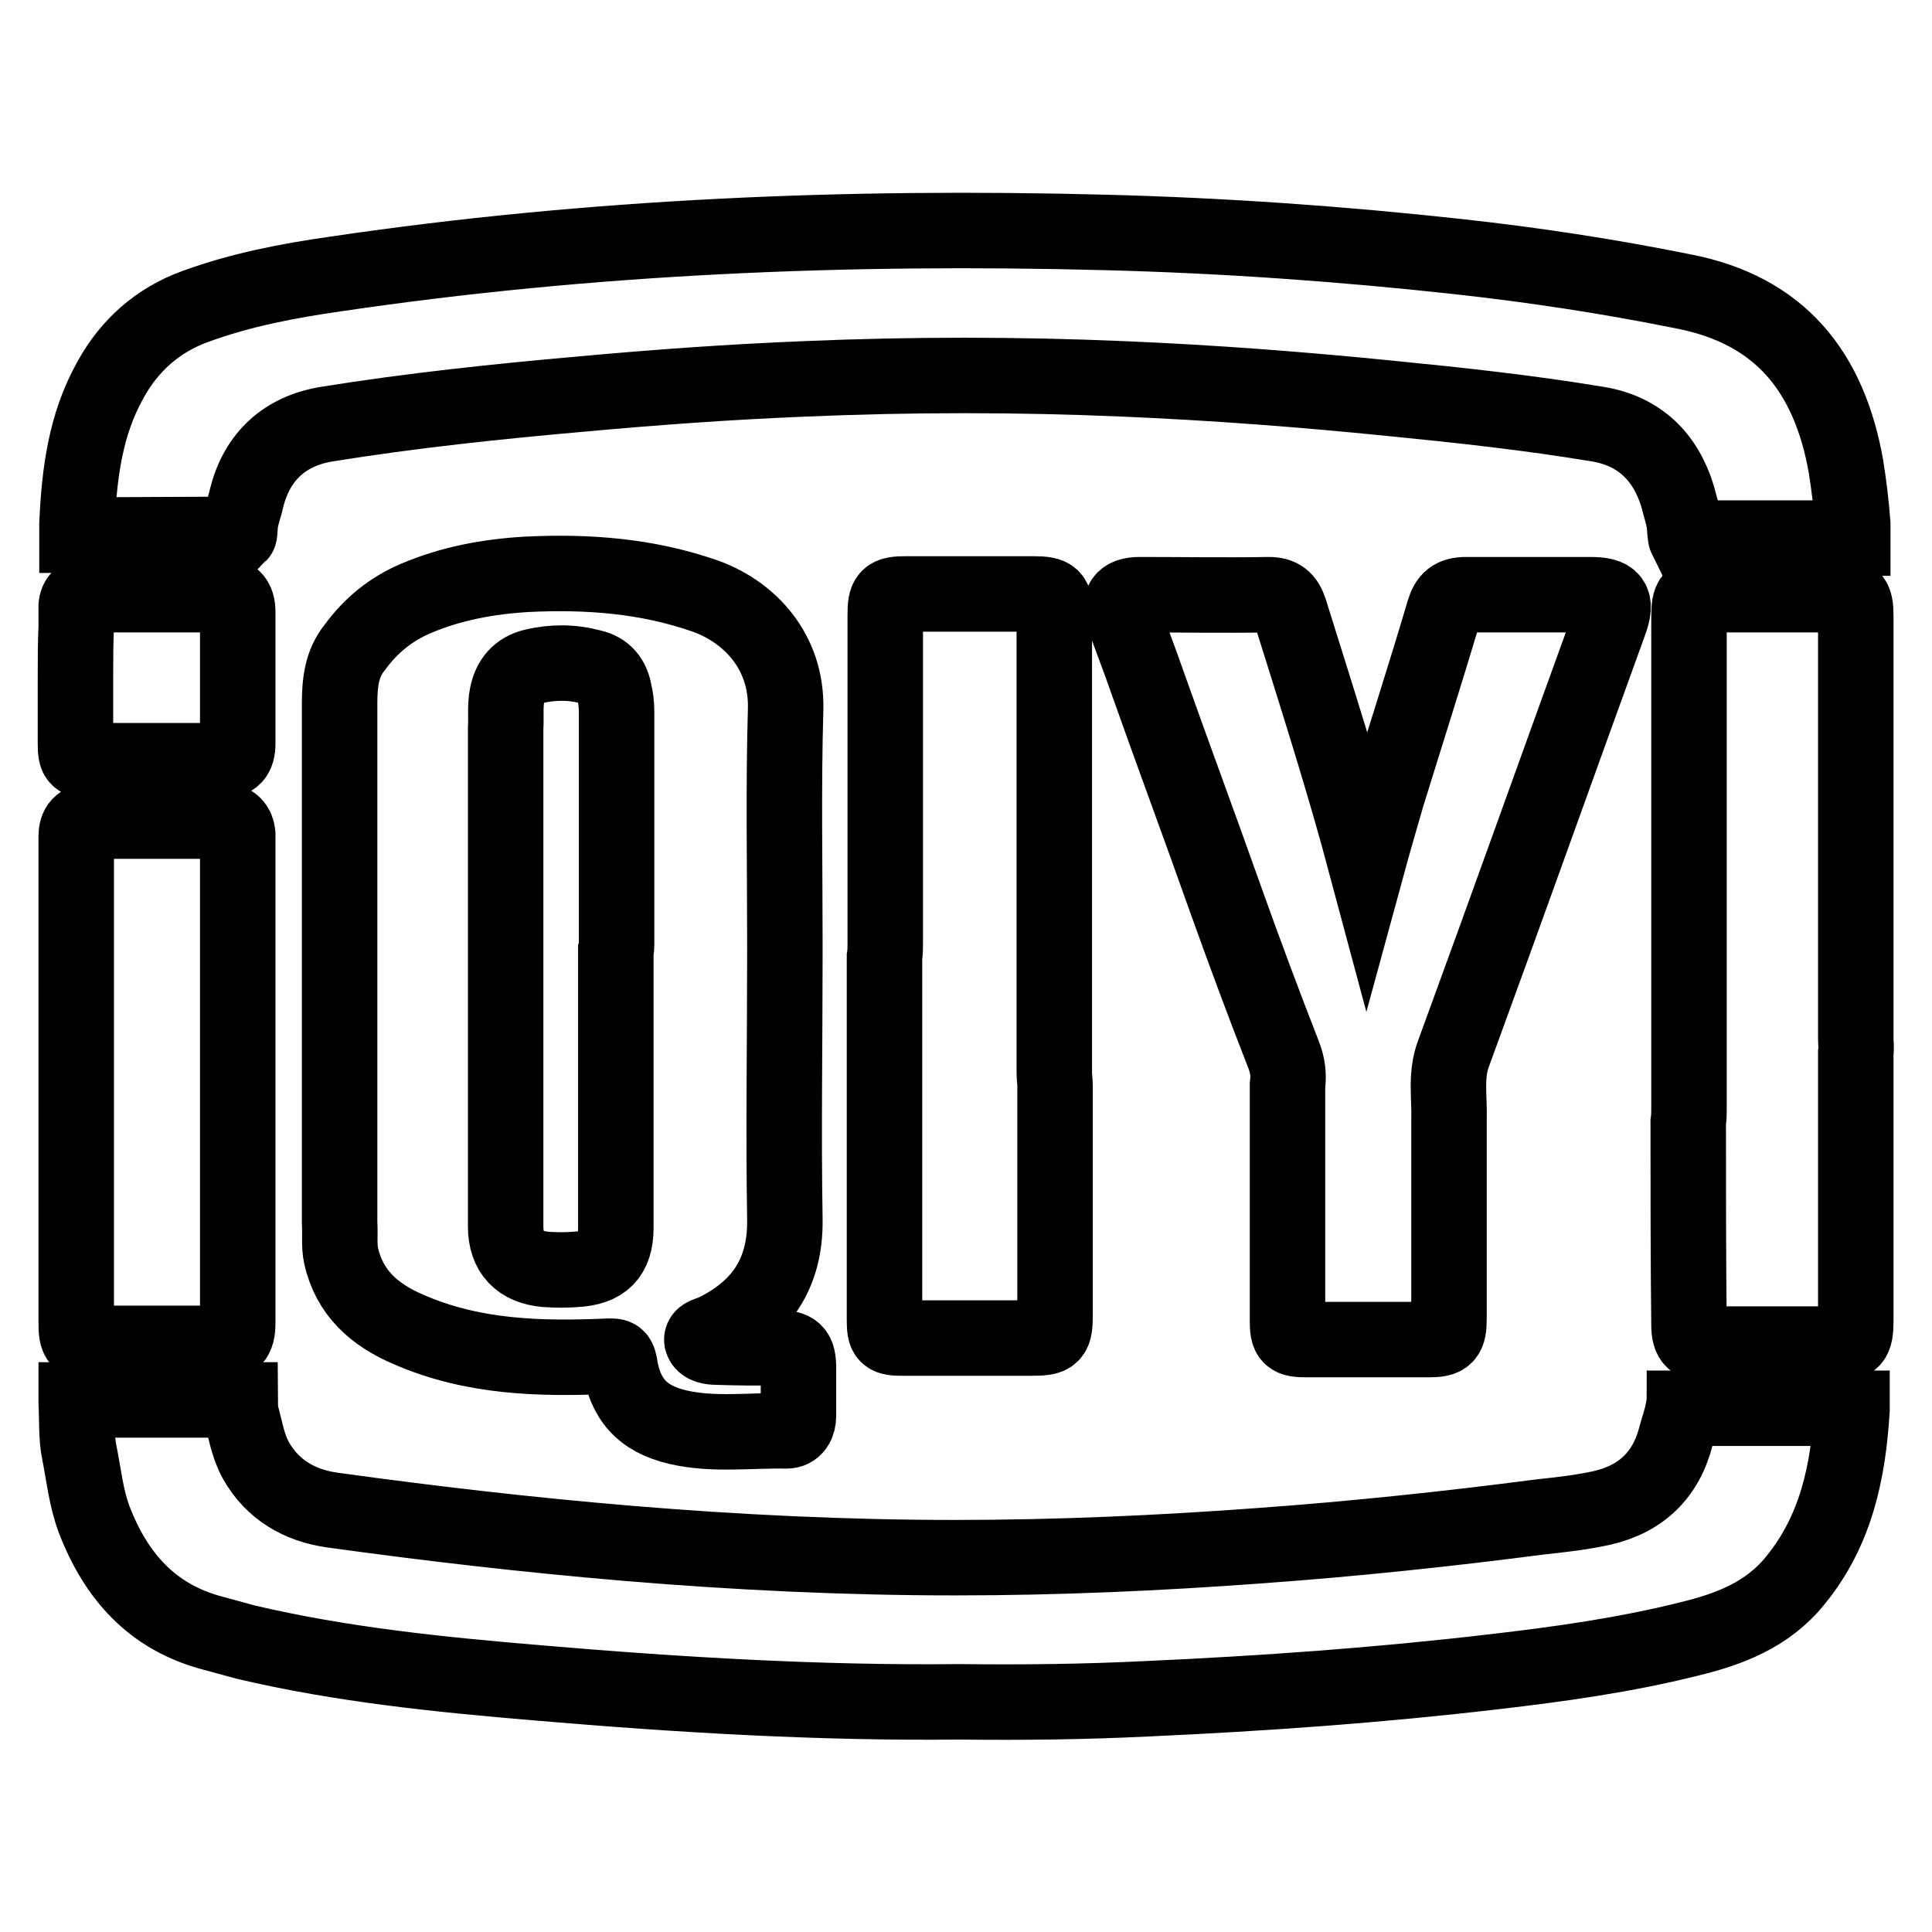
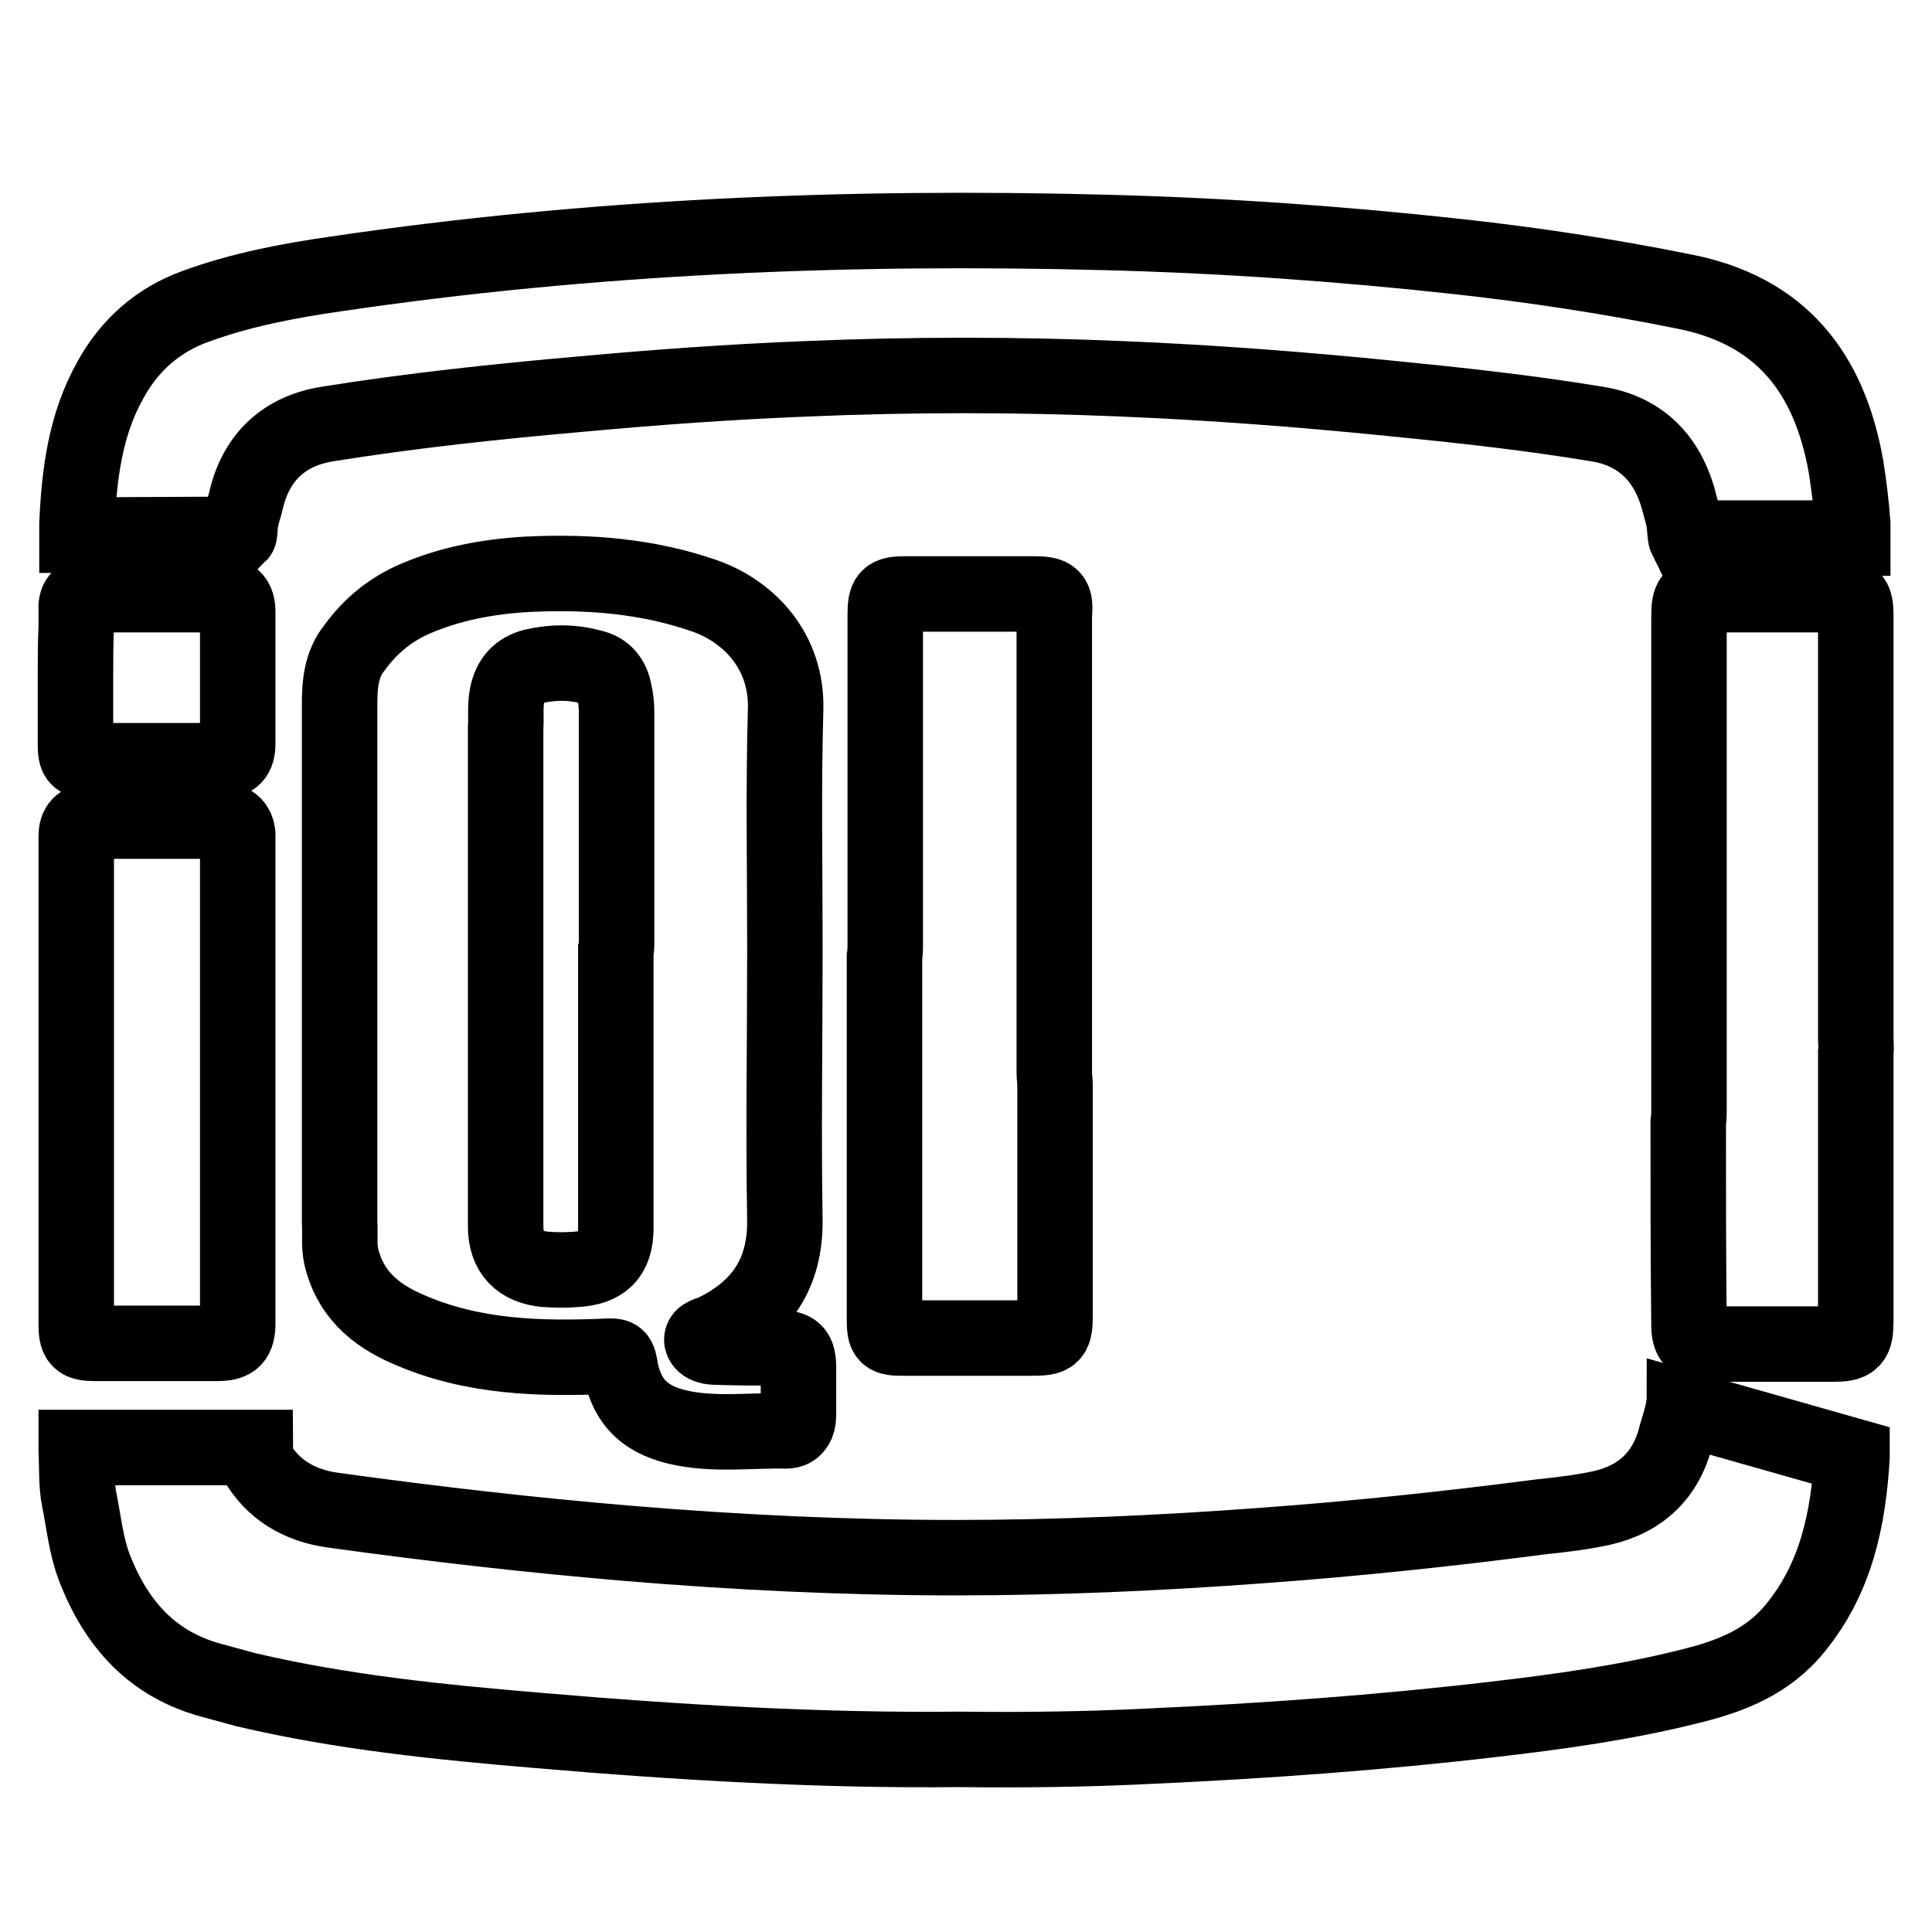
<svg xmlns="http://www.w3.org/2000/svg" version="1.1" x="0px" y="0px" viewBox="0 0 256 256" enable-background="new 0 0 256 256" xml:space="preserve">
  <g>
    <g>
      <g>
        <g>
          <path stroke-width="10" fill-opacity="0" stroke="#000000" d="M31.7,70.8c0.1-0.1,0.1-1.6,0.2-1.8c0.2-1.1,0.6-2.1,0.8-3.1c1.4-5.5,5.1-8.8,10.6-9.7c11.2-1.8,22.5-3,33.9-4c9.8-0.9,19.6-1.6,29.5-2c14-0.6,28.1-0.6,42.1,0c11.9,0.5,23.7,1.4,35.6,2.6c9.1,0.9,18.3,1.9,27.3,3.4c5.5,0.9,9,4.3,10.6,9.6c0.3,1.2,0.7,2.4,0.9,3.6c0,0.3,0.1,1.7,0.2,1.9h22.1c0-0.2,0-1.6,0-1.9c-0.2-2.6-0.5-5.1-0.9-7.6c-2.2-12.4-8.6-20.7-21.6-23.2c-9.9-2-19.8-3.5-29.8-4.6c-15.5-1.7-31.1-2.8-46.7-3.2c-34.1-0.9-68.2,0.5-102,5.5c-6.3,0.9-12.6,2.1-18.6,4.3c-5,1.8-8.8,5.2-11.3,9.8c-3.3,5.9-4.1,12.4-4.4,19c0,0.1,0,1.4,0,1.5L31.7,70.8L31.7,70.8z" />
          <path stroke-width="10" fill-opacity="0" stroke="#000000" d="M45.2,166.4c1.1,4.9,4.4,7.8,8.8,9.7c8.6,3.8,17.6,4,26.7,3.6c0.9,0,1.2,0,1.4,1c0.7,4.7,3,7.3,7.7,8.4c4.7,1.1,9.6,0.4,14.4,0.5c1.1,0,1.6-0.9,1.6-2c0-2.1,0-4.2,0-6.3c0-2.2-0.5-2.7-2.7-2.7c-2.7,0-5.4,0-8.1-0.1c-0.7,0-1.8-0.1-2-0.9c-0.1-0.7,1-0.8,1.6-1.1c6.2-3,9.5-7.7,9.4-14.9c-0.2-11.7,0-23.4,0-35c0-0.6,0-1.1,0-1.7c0-10.3-0.2-20.6,0.1-30.9c0.2-7.7-4.8-12.9-10.6-15c-7.7-2.7-15.6-3.3-23.7-2.9c-5.1,0.3-10,1.2-14.7,3.2c-3.3,1.4-6,3.6-8.1,6.5C45.2,88,45,90.7,45,93.3c0,22.3,0,44.6,0,66.9c0,0.6,0,1.2,0,1.8C45.1,163.5,44.9,165,45.2,166.4z M67.2,92.1c0.4-2,1.5-3.3,3.5-3.8c2.6-0.6,5.1-0.6,7.7,0.1c1.8,0.4,2.7,1.6,3,3.3c0.2,0.8,0.3,1.7,0.3,2.6c0,10.3,0,20.6,0,30.9c0,0.3,0,0.5-0.1,0.8c0,12.2,0,24.5,0,36.7c0,3.7-1.7,5.3-5.3,5.5c-1.3,0.1-2.6,0.1-4,0c-3.4-0.3-5.3-2.2-5.3-5.7c0-3.5,0-7.1,0-10.6c0-8.8,0-17.5,0-26.3c0-9.7,0-19.4,0-29.1C67.1,95.1,66.9,93.6,67.2,92.1z" />
-           <path stroke-width="10" fill-opacity="0" stroke="#000000" d="M213.3,82.4c1-2.8,0.4-3.6-2.6-3.6c-5.5,0-10.9,0-16.4,0c-1.8,0-2.5,0.6-3,2.3c-2.4,8.1-5,16.2-7.5,24.3c-0.9,3.1-1.8,6.2-2.7,9.5c-3.1-11.6-6.7-22.8-10.2-34c-0.5-1.5-1.2-2.1-2.8-2.1c-5.7,0.1-11.4,0-17.1,0c-2.2,0-2.9,1-2.1,3c1,2.8,2.1,5.6,3.1,8.5c3.4,9.6,6.9,19,10.3,28.6c2.5,7,5.1,14,7.8,20.9c0.5,1.3,0.7,2.6,0.5,4c0,10.4,0,20.8,0,31.2c0,2.2,0.3,2.5,2.5,2.5c5.4,0,10.8,0,16.2,0c2.3,0,2.7-0.4,2.7-2.8c0-8.8,0-17.6,0-26.3c0.1-2.9-0.5-5.9,0.6-8.8C199.6,120.5,206.4,101.4,213.3,82.4z" />
          <path stroke-width="10" fill-opacity="0" stroke="#000000" d="M136.9,78.7c-5.6,0-11.2,0-16.8,0c-2.5,0-2.8,0.3-2.8,2.8c0,14.5,0,29,0,43.5c0,0.6,0,1.2-0.1,1.8c0,0.6,0,1.2,0,1.8c0,15.4,0,30.8,0,46.2c0,2.3,0.2,2.5,2.5,2.5c5.6,0,11.2,0,16.8,0c3.1,0,3.3-0.2,3.3-3.3c0-10,0-20.1,0-30.1c0-0.6-0.1-1.2-0.1-1.8c0-20.2,0-40.3,0-60.5C139.9,79.1,139.6,78.7,136.9,78.7z" />
          <path stroke-width="10" fill-opacity="0" stroke="#000000" d="M245.9,137.6c0-18.7,0-37.3,0-56c0-2.4-0.4-2.8-2.9-2.8c-5.4,0-10.8,0-16.2,0c-2.7,0-3,0.3-3,3c0,21.7,0,43.4,0,65.1c0,0.6,0,1.2-0.1,1.8c0,8.9,0,17.8,0.1,26.8c0,2.1,0.6,2.6,2.6,2.6c5.4,0,10.9,0,16.4,0c2.7,0,3.1-0.4,3.1-3.1c0-11.8,0-23.7,0-35.5C246,138.8,245.9,138.2,245.9,137.6z" />
          <path stroke-width="10" fill-opacity="0" stroke="#000000" d="M12.6,178c5.4,0,10.8,0,16.2,0c2.1,0,2.7-0.6,2.7-2.7c0-4.7,0-9.4,0-14.1c0-0.6,0-1.2,0-1.8c0-15.8,0-31.6,0-47.5c0-0.5,0-0.9,0-1.4c-0.1-1-0.7-1.7-1.8-1.7c-5.9,0-11.8,0-17.7,0c-1.3,0-1.9,0.7-1.9,2c0,0.6,0,1.2,0,1.8c0,9.4,0,18.9,0,28.3c0,11.5,0,23,0,34.4C10.1,177.6,10.4,178,12.6,178z" />
          <path stroke-width="10" fill-opacity="0" stroke="#000000" d="M10,89.7c0,3,0,5.9,0,8.9c0,2,0.3,2.2,2.2,2.2c5.7,0,11.3,0,17,0c1.7,0,2.3-0.6,2.3-2.3c0-5.8,0-11.6,0-17.4c0-1.7-0.7-2.3-2.3-2.3c-5.7,0-11.4,0-17.1,0c-1.6,0-2.1,0.7-2,2.1c0,0.7,0,1.5,0,2.2C10,85.3,10,87.5,10,89.7z" />
-           <path stroke-width="10" fill-opacity="0" stroke="#000000" d="M223.2,186.6c0,0.1-0.1,0.1-0.2,0.3c-0.2,1.1-0.6,2.2-0.9,3.3c-1.3,5.2-4.6,8.4-9.8,9.6c-2.7,0.6-5.4,0.9-8.2,1.2c-12.3,1.6-24.6,2.9-37,3.8c-13.5,1-27,1.6-40.5,1.6c-14.5,0-29-0.7-43.4-1.9c-13.1-1.1-26.1-2.6-39.1-4.4c-4.4-0.6-8-2.7-10.2-6.6c-1.1-2-1.4-4.2-2-6.3c0-0.2-0.1-1.5-0.1-1.7H10.1c0,0.1,0,0.2,0,0.4c0.1,1.8,0,4.7,0.4,6.5c0.6,3,0.9,6.1,2,9c2.9,7.5,7.7,12.9,15.7,15c1.5,0.4,2.9,0.8,4.4,1.2c12.8,3,25.7,4.3,38.8,5.4c18.7,1.6,37.4,2.7,55.7,2.5c8.5,0.1,16.6,0,24.8-0.4c15.5-0.7,30.9-1.8,46.2-3.6c8.6-1,17.2-2.2,25.6-4.3c5.4-1.3,10.5-3.2,14.2-7.8c5.4-6.6,7-14.4,7.5-22.6c0-0.1,0-0.1,0-0.2L223.2,186.6L223.2,186.6z" />
+           <path stroke-width="10" fill-opacity="0" stroke="#000000" d="M223.2,186.6c0,0.1-0.1,0.1-0.2,0.3c-0.2,1.1-0.6,2.2-0.9,3.3c-1.3,5.2-4.6,8.4-9.8,9.6c-2.7,0.6-5.4,0.9-8.2,1.2c-12.3,1.6-24.6,2.9-37,3.8c-13.5,1-27,1.6-40.5,1.6c-14.5,0-29-0.7-43.4-1.9c-13.1-1.1-26.1-2.6-39.1-4.4c-4.4-0.6-8-2.7-10.2-6.6c0-0.2-0.1-1.5-0.1-1.7H10.1c0,0.1,0,0.2,0,0.4c0.1,1.8,0,4.7,0.4,6.5c0.6,3,0.9,6.1,2,9c2.9,7.5,7.7,12.9,15.7,15c1.5,0.4,2.9,0.8,4.4,1.2c12.8,3,25.7,4.3,38.8,5.4c18.7,1.6,37.4,2.7,55.7,2.5c8.5,0.1,16.6,0,24.8-0.4c15.5-0.7,30.9-1.8,46.2-3.6c8.6-1,17.2-2.2,25.6-4.3c5.4-1.3,10.5-3.2,14.2-7.8c5.4-6.6,7-14.4,7.5-22.6c0-0.1,0-0.1,0-0.2L223.2,186.6L223.2,186.6z" />
        </g>
      </g>
      <g />
      <g />
      <g />
      <g />
      <g />
      <g />
      <g />
      <g />
      <g />
      <g />
      <g />
      <g />
      <g />
      <g />
      <g />
    </g>
  </g>
</svg>